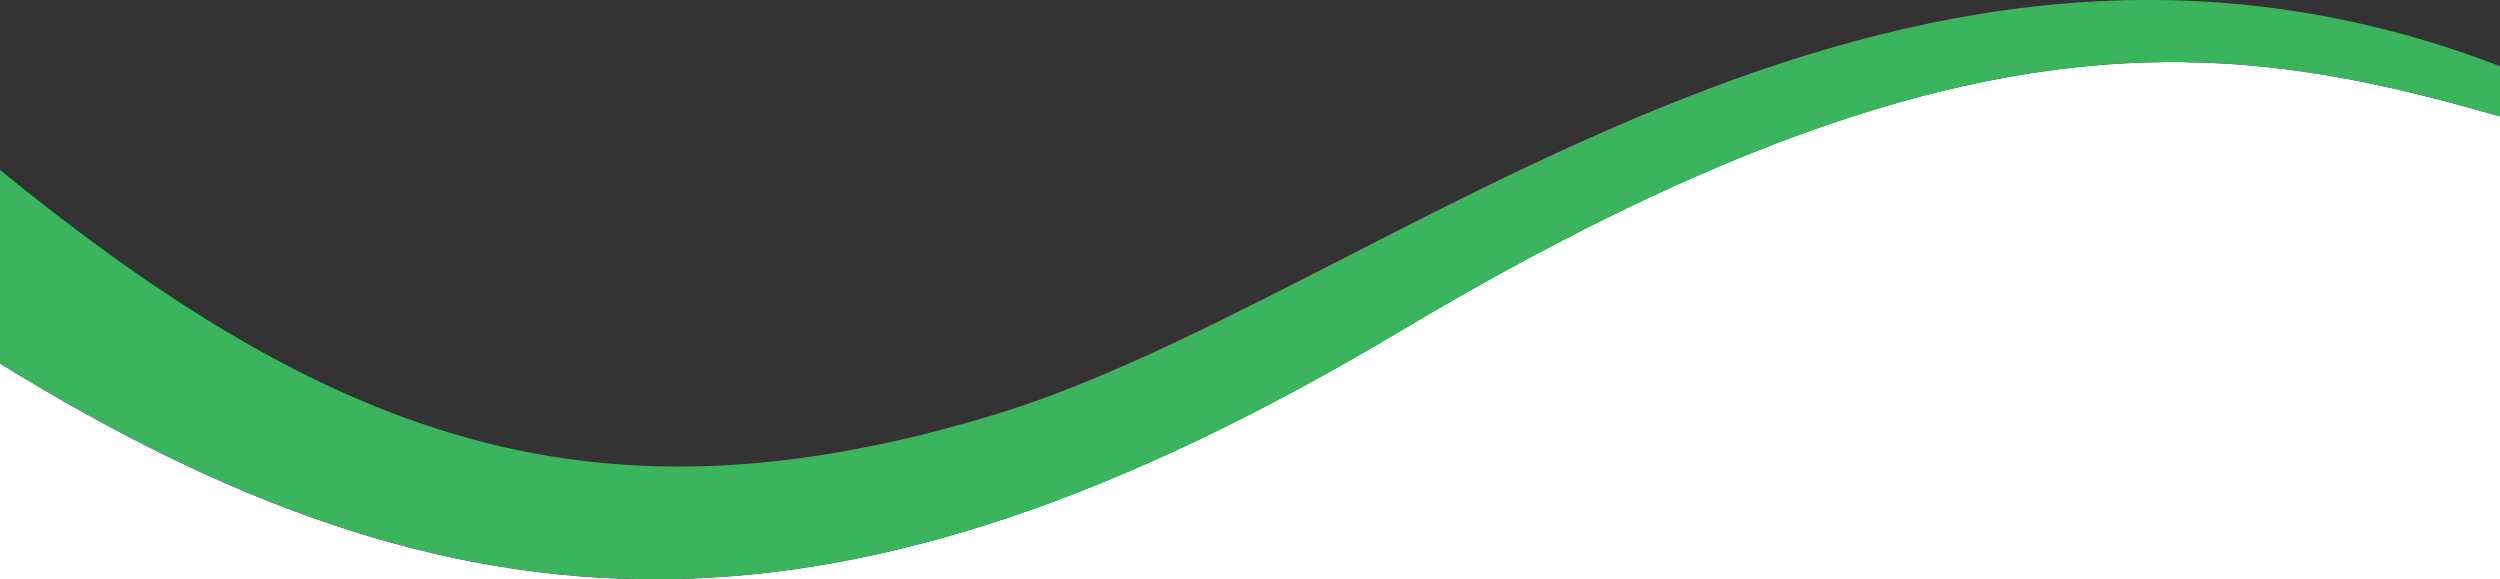
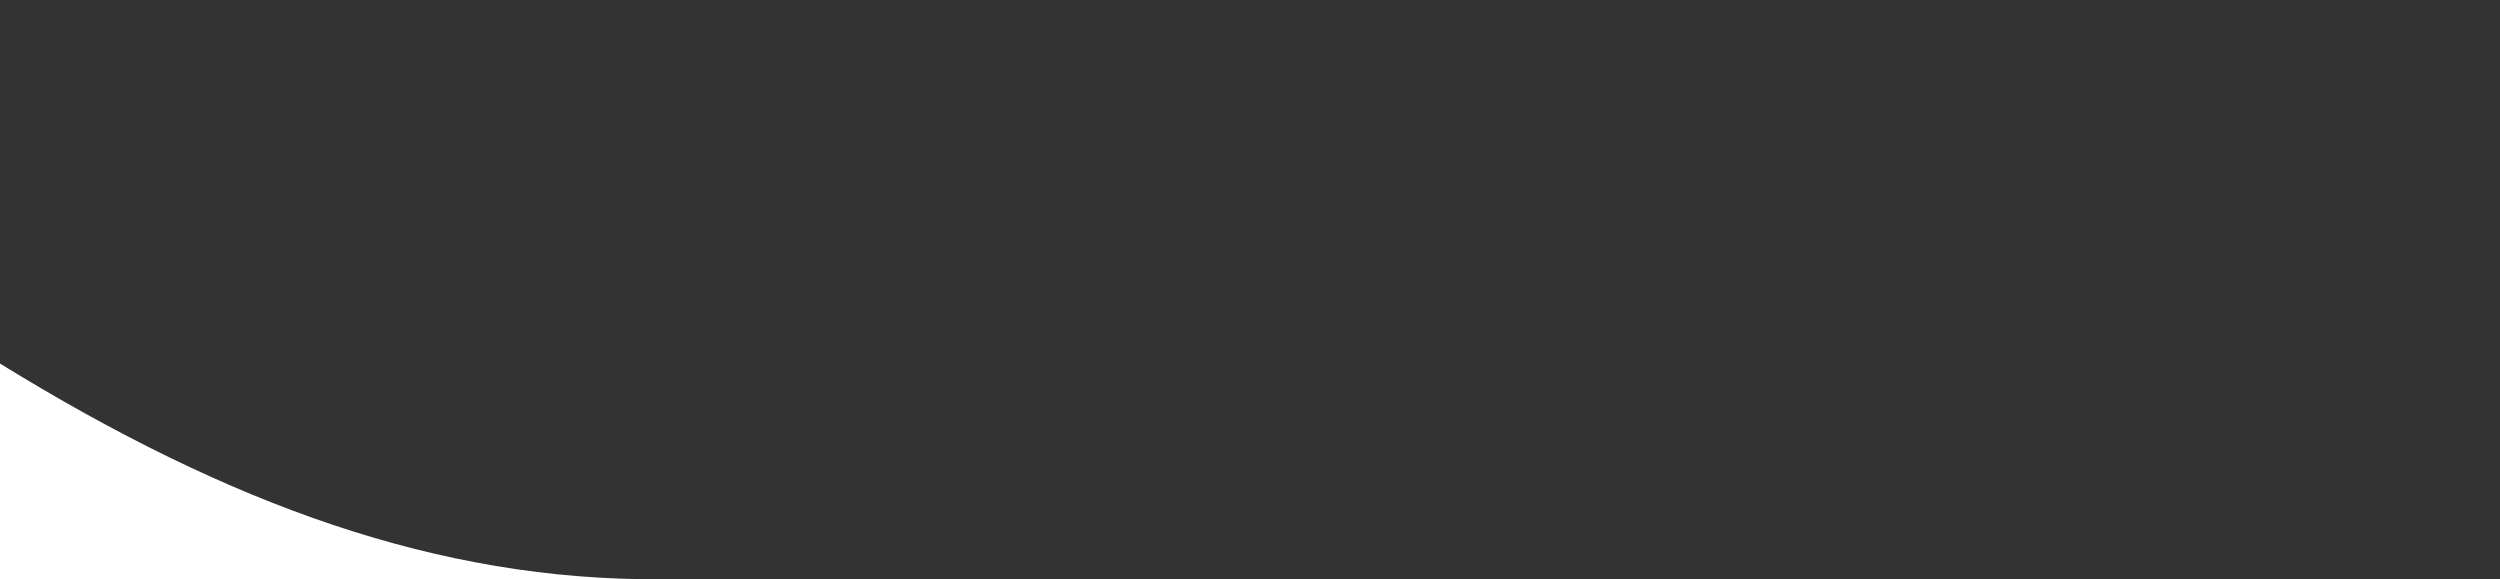
<svg xmlns="http://www.w3.org/2000/svg" class="card-wavestyled__Wave-app__sc-4t6hon-0 euHkZp headerstyled__Wave-app__sc-1an2aqg-1 bfkaiA" preserveAspectRatio="xMinYMax meet" viewBox="0 0 246 57">
  <rect x="0" y="0" width="246" height="57" fill="#333333" stroke="none" />
-   <path d="M 214.717,6.111 C 195.653,5.902 172.377,11.948 137.873,32.529 110.166,49.056 86.98,56.863 65.016,57 H 65 v 1 H 246 V 11.453 C 236.077,8.613 226.155,6.237 214.717,6.111 Z" fill="#ffffff" clip-rule="evenodd" fill-rule="evenodd" />
  <path d="M 0,35.773 V 58 H 65 L 64.979,57 C 43.192,57.128 22.605,49.708 0,35.773 Z " fill="#ffffff" clip-rule="evenodd" fill-rule="evenodd" />
-   <path fill="#3BB55D" clip-rule="evenodd" fill-rule="evenodd" d="m 0,16.722 v 19.052 C 45.407,63.764 82.667,65.458 137.873,32.529 193.08,-0.401 219.54,3.88 246,11.454 V 6.514 C 185.24,-16.866 135.913,29.331 97.693,40.856 59.473,52.382 33.647,44.149 0,16.722 Z " />
</svg>